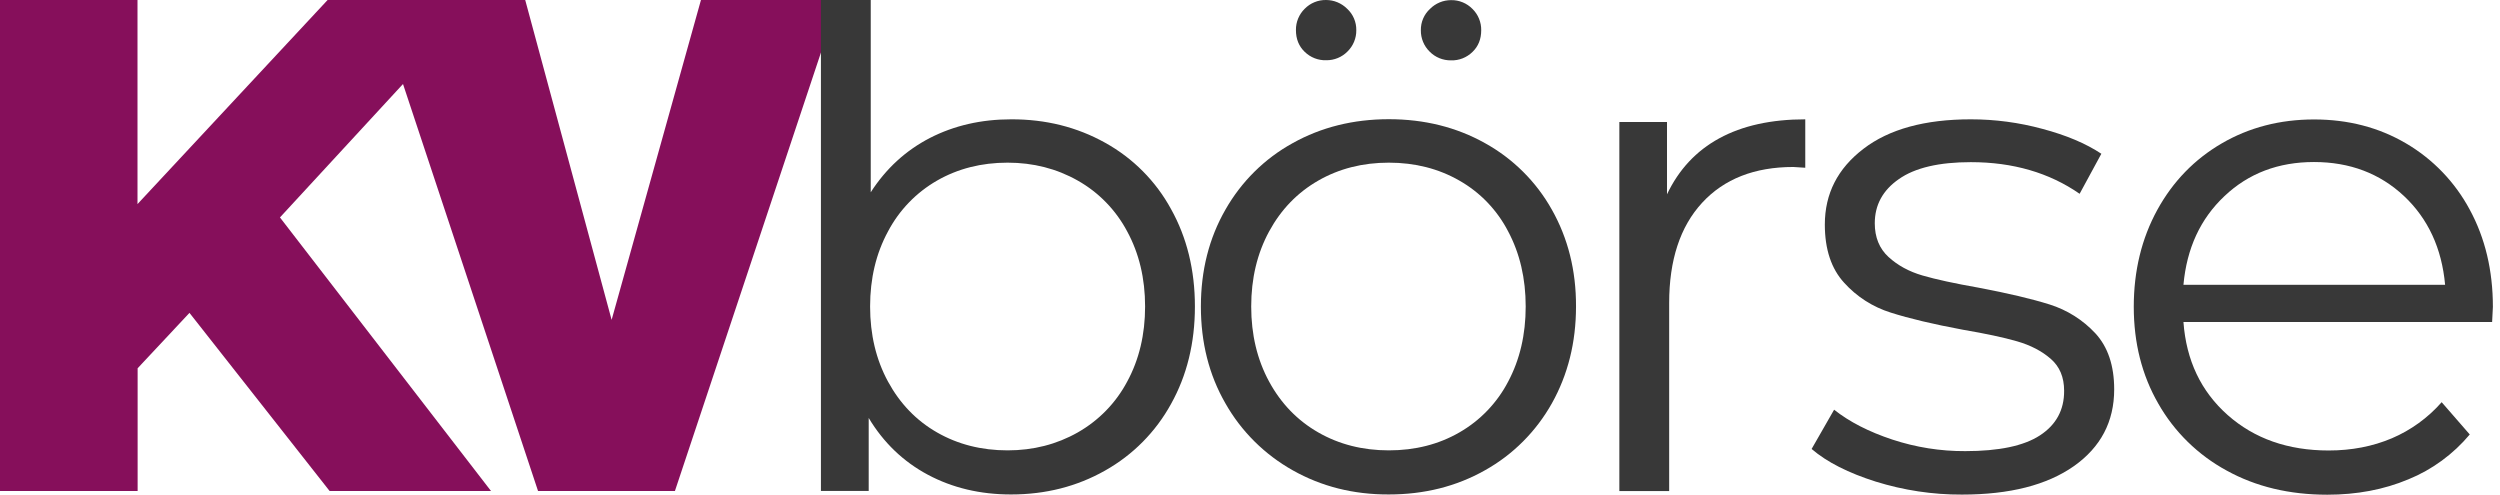
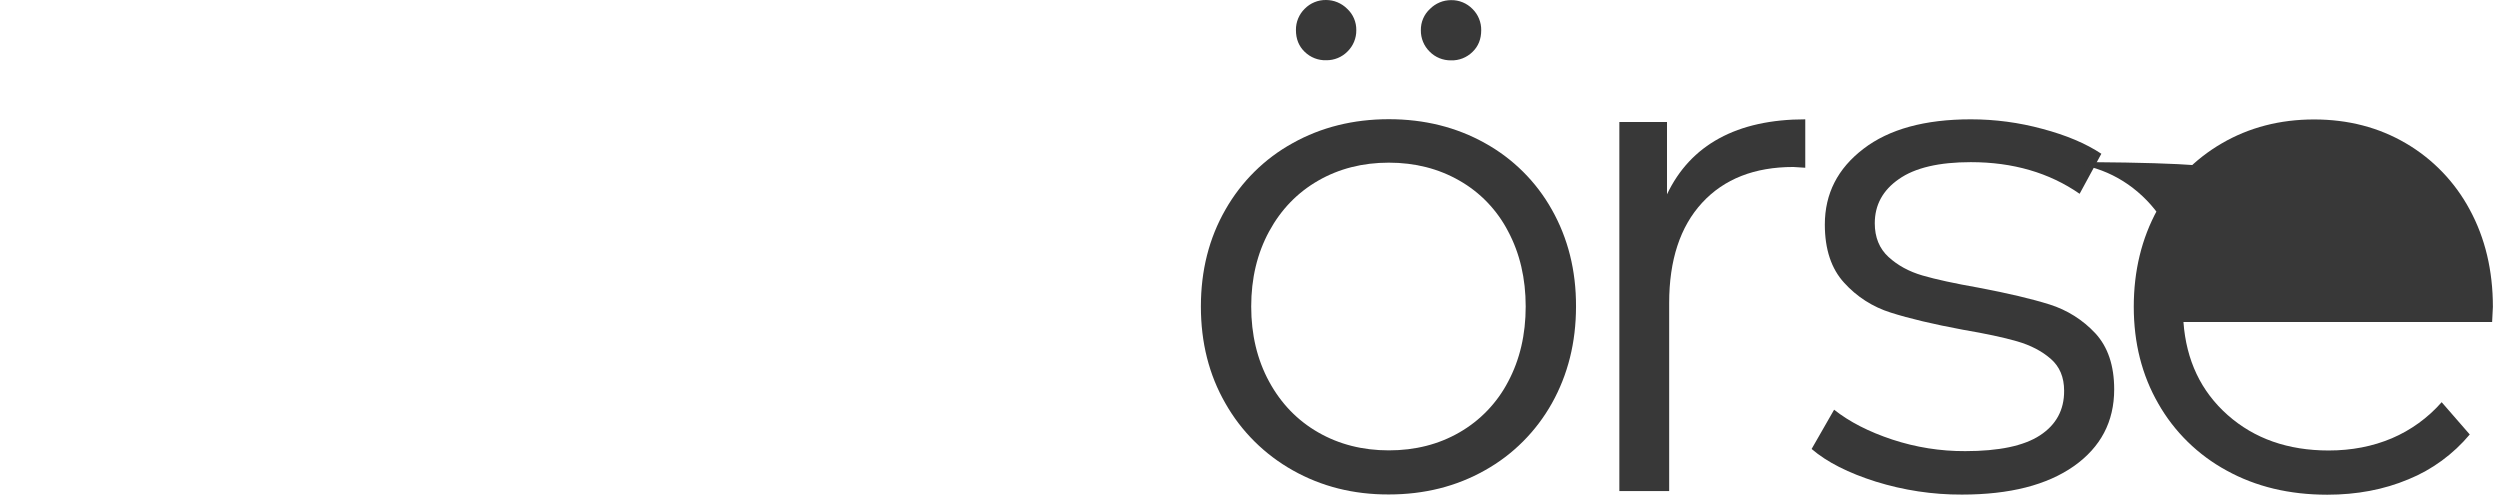
<svg xmlns="http://www.w3.org/2000/svg" id="Ebene_1" x="0px" y="0px" viewBox="0 0 1967.3 389.2" style="enable-background:new 0 0 1967.3 389.2;" xml:space="preserve">
  <style type="text/css">	.st0{fill:#860F5B;}	.st1{fill:#383838;}</style>
-   <path class="st0" d="M149.1,246.2l-40.8,43.6v96.6H0V0h108.2v160.6L257.8,0h120.3L220.3,171.1l166.1,215.3h-127L149.1,246.2z" />
-   <path class="st0" d="M659.8,0L531.1,386.4H423.4L295.2,0h118.1l68,251.7L551.6,0H659.8z" />
-   <path class="st1" d="M869.6,112.3c21.9,12.1,39.9,30.2,51.9,52.2c12.5,22.4,18.8,48,18.8,76.7c0,28.7-6.3,54.3-18.8,76.7 c-12.1,22-30,40.1-51.9,52.4c-22.1,12.5-46.7,18.8-74,18.8c-24.3,0-46.1-5.2-65.4-15.5c-19.3-10.3-34.9-25.2-46.6-44.7v57.4H646V0 h39.2v151.3c12.1-18.8,27.7-33,46.7-42.8c19-9.7,40.2-14.6,63.8-14.6C822.9,93.8,847.5,100,869.6,112.3z M848.1,340.3 c16.5-9.4,30-23.2,38.9-40c9.4-17.3,14.1-37,14.1-59.1c0-22.1-4.7-41.8-14.1-59.1c-8.9-16.8-22.4-30.7-38.9-40 c-16.6-9.4-35-14.1-55.2-14.1c-20.6,0-39.1,4.7-55.5,14.1c-16.4,9.4-29.8,23.3-38.6,40c-9.4,17.3-14.1,37-14.1,59.1 c0,22.1,4.7,41.8,14.1,59.1s22.3,30.7,38.6,40c16.4,9.4,34.9,14.1,55.5,14.1C813.1,354.4,831.5,349.7,848.1,340.3z" />
  <path class="st1" d="M1353,108.8c18.2-9.9,40.8-14.9,67.6-14.9v38.1l-9.4-0.6c-30.5,0-54.5,9.4-71.8,28.2s-25.9,45.1-25.9,78.9 v147.9h-39.2V96h37.5v56.9C1321.1,133.4,1334.8,118.7,1353,108.8z" />
  <path class="st1" d="M1476.1,379c-21.5-6.8-38.4-15.3-50.5-25.7l17.7-30.9c12.1,9.6,27.4,17.4,45.8,23.5c18.5,6.1,37.9,9.2,57.4,9.1 c26.5,0,46.1-4.1,58.8-12.4c12.7-8.3,19.1-20,19-35.1c0-10.7-3.5-19-10.5-25.1c-7-6.1-15.8-10.7-26.5-13.8 c-10.7-3.1-24.9-6.1-42.5-9.1c-23.6-4.4-42.5-8.9-56.9-13.5c-14.1-4.4-26.8-12.5-36.7-23.5c-10.1-11-15.2-26.3-15.2-45.8 c0-24.3,10.1-44.1,30.4-59.6c20.2-15.5,48.4-23.2,84.5-23.2c19,0,37.9,2.5,56.3,7.5c18.8,5,34.2,11.5,46.4,19.6l-17.1,31.5 c-23.9-16.6-52.5-24.9-85.6-24.9c-25,0-43.9,4.4-56.6,13.3c-12.7,8.8-19,20.4-19,34.8c0,11,3.6,19.9,10.8,26.5 c7.2,6.6,16.1,11.5,26.8,14.6c10.7,3.1,25.4,6.3,44.2,9.6c23.2,4.4,41.8,8.8,55.8,13.2c13.7,4.3,26.1,12.1,35.9,22.6 c9.9,10.7,14.9,25.4,14.9,44.2c0,25.4-10.6,45.5-31.7,60.4c-21.2,14.9-50.5,22.4-88.1,22.4C1520.8,389.3,1498,385.8,1476.1,379z" />
-   <path class="st1" d="M1961.1,253.4h-242.9c2.2,30.2,13.8,54.6,34.8,73.2c21,18.6,47.5,27.9,79.5,27.9c18,0,34.6-3.2,49.7-9.6 c15-6.4,28.4-16.1,39.2-28.4l22.1,25.4c-13,15.5-29.6,27.7-48.3,35.3c-19.3,8.1-40.6,12.1-63.8,12.1c-29.8,0-56.2-6.3-79.2-19 c-22.5-12.2-41.2-30.5-53.8-52.7c-12.9-22.4-19.3-47.8-19.3-76.2c0-28.3,6.2-53.7,18.5-76.2c12.3-22.4,29.3-39.9,50.8-52.4 c21.5-12.5,45.7-18.8,72.6-18.8c26.9,0,51,6.3,72.3,18.8c21.2,12.4,38.6,30.5,50.2,52.2c12.1,22.3,18.2,47.8,18.2,76.5L1961.1,253.4 z M1750.5,154.3c-19,17.9-29.7,41.1-32.3,69.8h205.9c-2.6-28.7-13.4-52-32.3-69.8c-19-17.8-42.6-26.8-70.9-26.8 C1792.9,127.5,1769.4,136.4,1750.5,154.3L1750.5,154.3z" />
+   <path class="st1" d="M1961.1,253.4h-242.9c2.2,30.2,13.8,54.6,34.8,73.2c21,18.6,47.5,27.9,79.5,27.9c18,0,34.6-3.2,49.7-9.6 c15-6.4,28.4-16.1,39.2-28.4l22.1,25.4c-13,15.5-29.6,27.7-48.3,35.3c-19.3,8.1-40.6,12.1-63.8,12.1c-29.8,0-56.2-6.3-79.2-19 c-22.5-12.2-41.2-30.5-53.8-52.7c-12.9-22.4-19.3-47.8-19.3-76.2c0-28.3,6.2-53.7,18.5-76.2c12.3-22.4,29.3-39.9,50.8-52.4 c21.5-12.5,45.7-18.8,72.6-18.8c26.9,0,51,6.3,72.3,18.8c21.2,12.4,38.6,30.5,50.2,52.2c12.1,22.3,18.2,47.8,18.2,76.5L1961.1,253.4 z M1750.5,154.3c-19,17.9-29.7,41.1-32.3,69.8c-2.6-28.7-13.4-52-32.3-69.8c-19-17.8-42.6-26.8-70.9-26.8 C1792.9,127.5,1769.4,136.4,1750.5,154.3L1750.5,154.3z" />
  <path class="st1" d="M1017.3,370.1c-22.1-12.4-40.5-30.6-53-52.7C951.4,295,945,269.6,945,241.2c0-28.3,6.4-53.7,19.3-76.2 c12.5-22,30.8-40.2,53-52.4c22.4-12.5,47.7-18.8,75.6-18.8c28,0,53.2,6.3,75.6,18.8c22.1,12.2,40.4,30.4,52.7,52.4 c12.7,22.5,19.1,47.9,19,76.2c0,28.3-6.4,53.7-19,76.2c-12.4,22.1-30.6,40.4-52.7,52.7c-22.5,12.7-47.7,19-75.6,19 C1065,389.2,1039.8,382.8,1017.3,370.1z M1148.4,340.3c16.4-9.4,29.7-23.3,38.4-40c9.2-17.3,13.8-37,13.8-59.1 c0-22.1-4.6-41.8-13.8-59.1c-8.7-16.8-22-30.7-38.4-40c-16.4-9.4-34.9-14.1-55.5-14.1s-39.1,4.7-55.5,14.1 c-16.4,9.4-29.3,22.7-38.7,40c-9.4,17.3-14.1,37-14.1,59.1c0,22.1,4.7,41.8,14.1,59.1c9.4,17.3,22.3,30.6,38.7,40 c16.4,9.4,34.9,14.1,55.5,14.1C1113.6,354.4,1132.1,349.7,1148.4,340.3z M1026.7,40.8c-4.6-4.4-6.9-10.1-6.9-17.1 c-0.1-6.3,2.4-12.4,6.9-16.8c4.4-4.5,10.5-7,16.8-6.9c6.2,0,12.2,2.5,16.6,6.9c4.7,4.3,7.3,10.5,7.2,16.8c0.1,6.3-2.4,12.4-6.9,16.8 c-4.4,4.5-10.5,7-16.8,6.9C1037.3,47.6,1031.2,45.2,1026.7,40.8z M1125,40.6c-4.5-4.4-7-10.5-6.9-16.8c-0.1-6.4,2.5-12.5,7.2-16.8 c4.4-4.4,10.3-6.9,16.6-6.9c6.3-0.1,12.4,2.4,16.8,6.9c4.5,4.4,7,10.5,6.9,16.8c0,7-2.3,12.7-6.9,17.1c-4.5,4.4-10.6,6.8-16.8,6.6 C1135.5,47.6,1129.4,45.1,1125,40.6z" />
</svg>